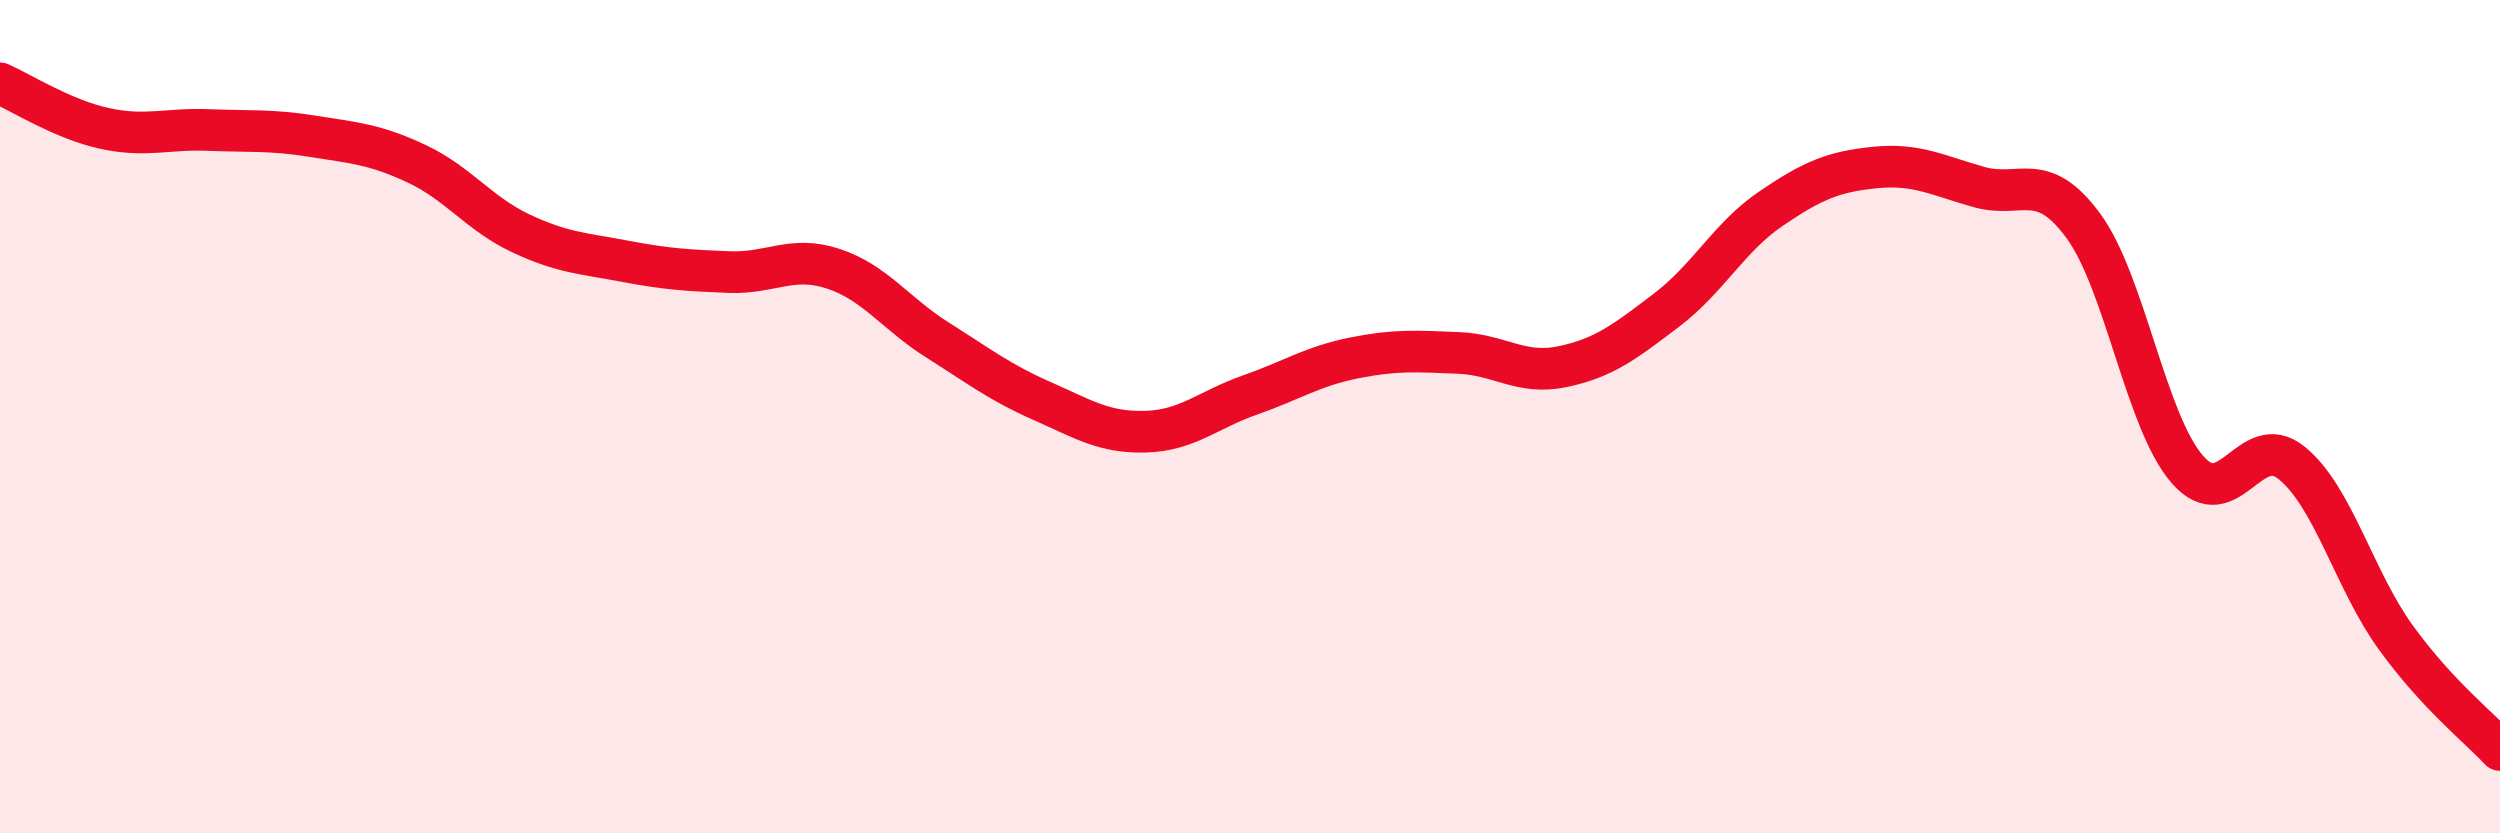
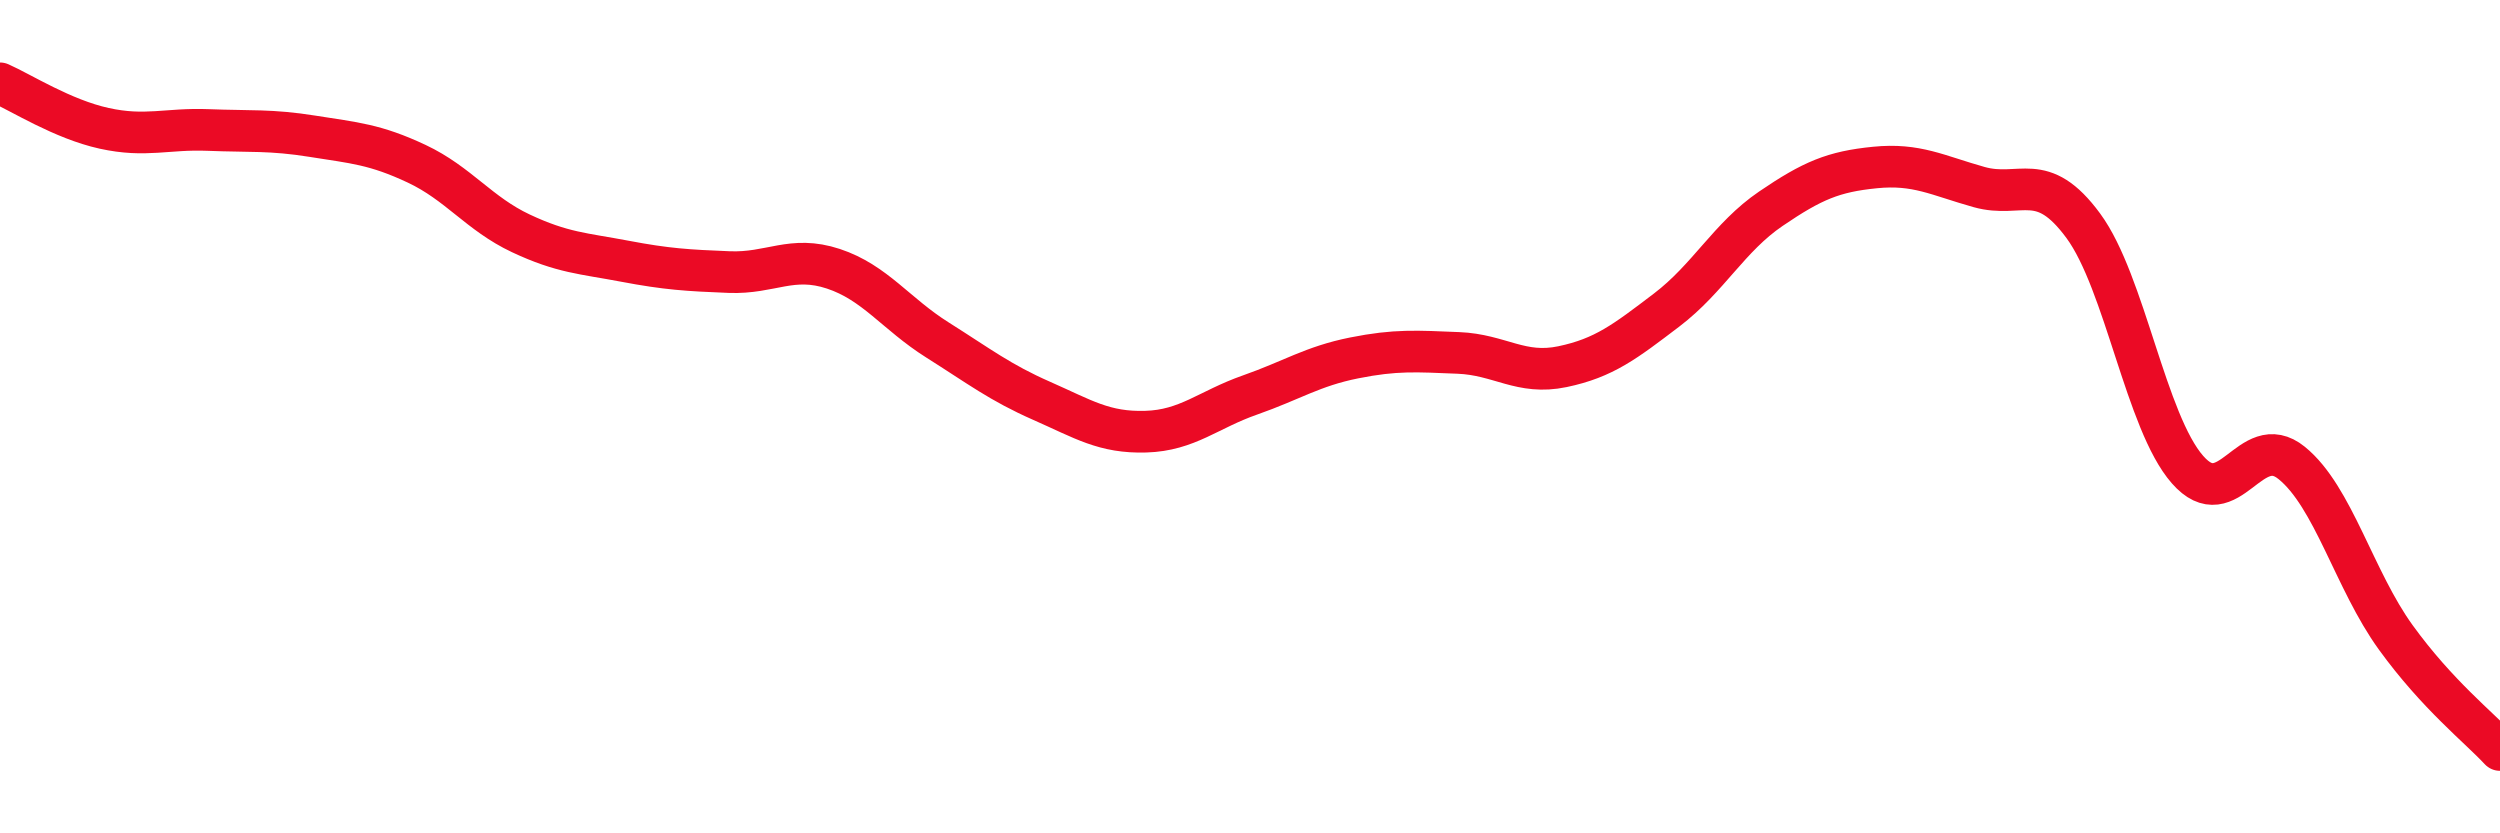
<svg xmlns="http://www.w3.org/2000/svg" width="60" height="20" viewBox="0 0 60 20">
-   <path d="M 0,2 C 0.5,2.22 1.5,2.86 2.5,3.08 C 3.5,3.3 4,3.08 5,3.12 C 6,3.16 6.5,3.11 7.5,3.27 C 8.5,3.43 9,3.46 10,3.93 C 11,4.4 11.5,5.13 12.5,5.6 C 13.5,6.07 14,6.08 15,6.27 C 16,6.46 16.5,6.49 17.5,6.53 C 18.5,6.57 19,6.12 20,6.45 C 21,6.78 21.5,7.53 22.5,8.16 C 23.5,8.79 24,9.18 25,9.62 C 26,10.06 26.5,10.39 27.5,10.36 C 28.5,10.33 29,9.83 30,9.48 C 31,9.13 31.5,8.79 32.5,8.59 C 33.5,8.39 34,8.43 35,8.47 C 36,8.51 36.5,9.01 37.5,8.8 C 38.5,8.59 39,8.2 40,7.44 C 41,6.68 41.5,5.69 42.5,5.01 C 43.5,4.33 44,4.12 45,4.02 C 46,3.92 46.5,4.21 47.5,4.49 C 48.5,4.77 49,4.06 50,5.42 C 51,6.78 51.5,10.13 52.5,11.27 C 53.5,12.41 54,10.3 55,11.11 C 56,11.92 56.5,13.92 57.5,15.3 C 58.5,16.68 59.5,17.46 60,18L60 20L0 20Z" fill="#EB0A25" opacity="0.1" stroke-linecap="round" stroke-linejoin="round" />
  <path d="M 0,2 C 0.5,2.22 1.5,2.86 2.5,3.08 C 3.5,3.3 4,3.08 5,3.12 C 6,3.16 6.5,3.11 7.5,3.27 C 8.5,3.43 9,3.46 10,3.93 C 11,4.4 11.5,5.13 12.5,5.6 C 13.5,6.07 14,6.08 15,6.27 C 16,6.46 16.5,6.49 17.5,6.53 C 18.5,6.57 19,6.12 20,6.45 C 21,6.78 21.5,7.53 22.5,8.16 C 23.5,8.79 24,9.18 25,9.62 C 26,10.06 26.5,10.39 27.5,10.36 C 28.5,10.33 29,9.83 30,9.48 C 31,9.13 31.5,8.79 32.5,8.59 C 33.5,8.39 34,8.43 35,8.47 C 36,8.51 36.5,9.01 37.5,8.8 C 38.5,8.59 39,8.2 40,7.44 C 41,6.68 41.5,5.69 42.5,5.01 C 43.5,4.33 44,4.12 45,4.02 C 46,3.92 46.5,4.21 47.5,4.49 C 48.5,4.77 49,4.06 50,5.42 C 51,6.78 51.5,10.13 52.5,11.27 C 53.5,12.41 54,10.3 55,11.11 C 56,11.92 56.5,13.92 57.5,15.3 C 58.5,16.68 59.5,17.46 60,18" stroke="#EB0A25" stroke-width="1" fill="none" stroke-linecap="round" stroke-linejoin="round" />
</svg>